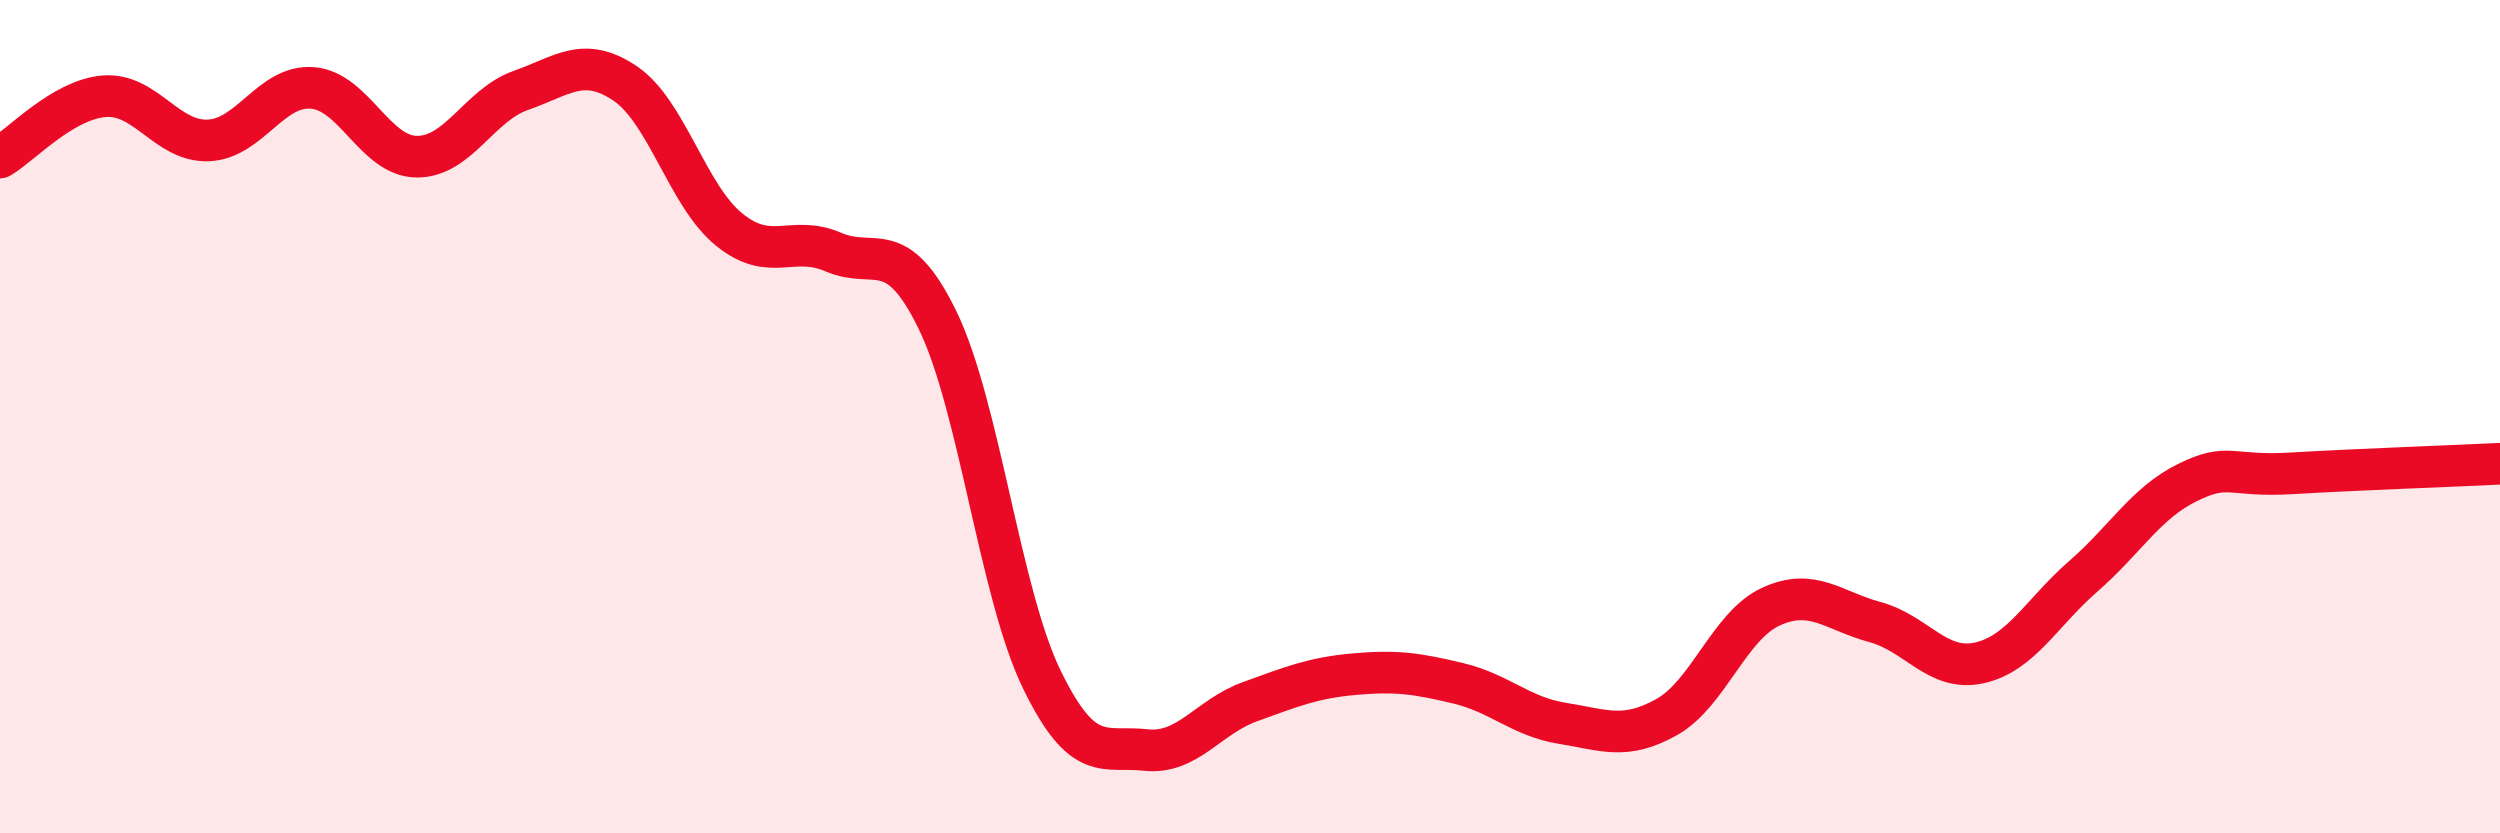
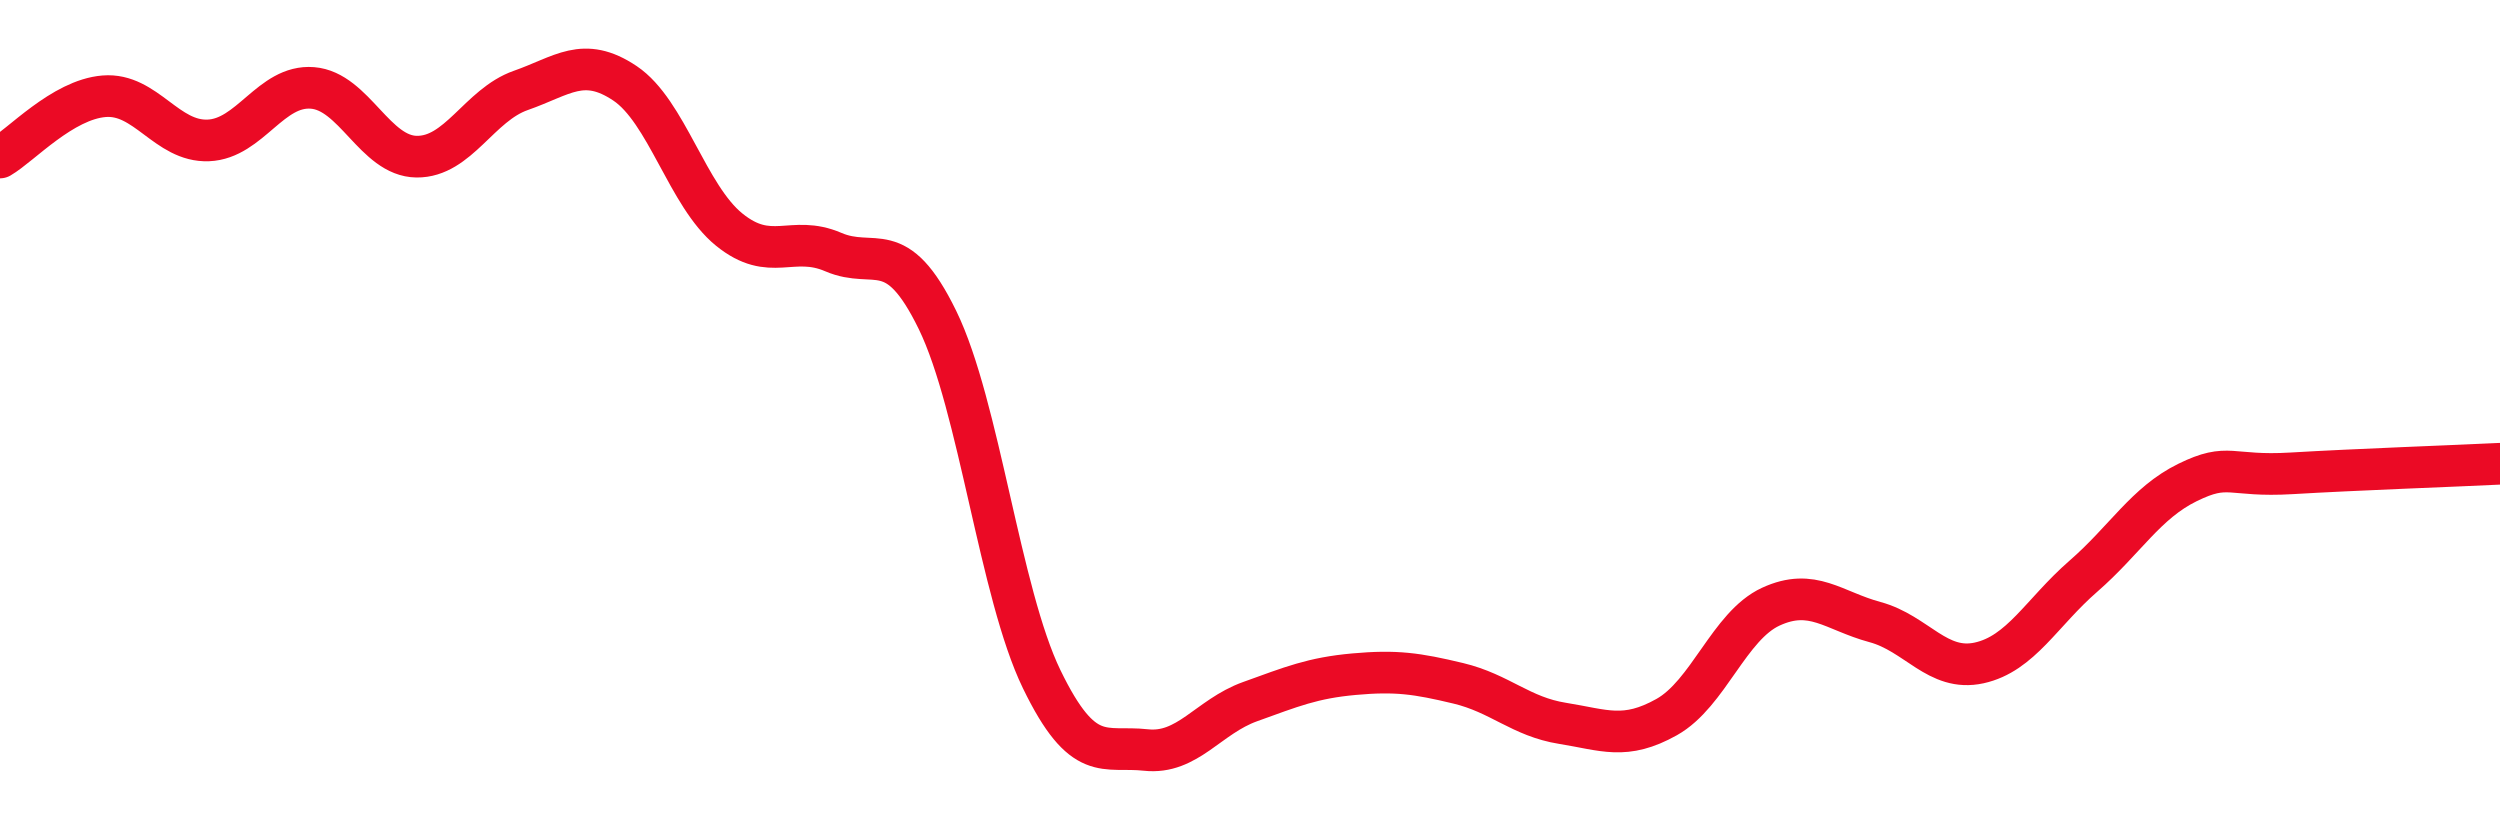
<svg xmlns="http://www.w3.org/2000/svg" width="60" height="20" viewBox="0 0 60 20">
-   <path d="M 0,3.78 C 0.5,3.49 1.5,2.39 2.5,2.31 C 3.5,2.23 4,3.41 5,3.37 C 6,3.33 6.5,2.03 7.5,2.11 C 8.5,2.19 9,3.75 10,3.76 C 11,3.77 11.5,2.52 12.5,2.17 C 13.5,1.82 14,1.33 15,2 C 16,2.67 16.5,4.7 17.5,5.51 C 18.5,6.32 19,5.62 20,6.05 C 21,6.48 21.5,5.63 22.5,7.68 C 23.5,9.73 24,14.24 25,16.3 C 26,18.36 26.5,17.89 27.5,18 C 28.5,18.11 29,17.2 30,16.84 C 31,16.48 31.5,16.27 32.5,16.18 C 33.5,16.09 34,16.16 35,16.4 C 36,16.64 36.5,17.2 37.5,17.36 C 38.5,17.52 39,17.77 40,17.21 C 41,16.65 41.5,15.02 42.5,14.56 C 43.5,14.1 44,14.66 45,14.93 C 46,15.2 46.5,16.13 47.5,15.91 C 48.5,15.69 49,14.7 50,13.83 C 51,12.96 51.5,12.07 52.5,11.58 C 53.5,11.09 53.5,11.45 55,11.36 C 56.5,11.27 59,11.18 60,11.13L60 20L0 20Z" fill="#EB0A25" opacity="0.1" stroke-linecap="round" stroke-linejoin="round" />
  <path d="M 0,3.78 C 0.5,3.49 1.5,2.39 2.5,2.31 C 3.5,2.23 4,3.41 5,3.37 C 6,3.33 6.5,2.03 7.5,2.11 C 8.5,2.19 9,3.75 10,3.76 C 11,3.77 11.5,2.52 12.5,2.17 C 13.5,1.82 14,1.33 15,2 C 16,2.67 16.5,4.7 17.5,5.51 C 18.5,6.32 19,5.62 20,6.05 C 21,6.48 21.5,5.63 22.5,7.68 C 23.5,9.73 24,14.24 25,16.3 C 26,18.36 26.5,17.89 27.5,18 C 28.5,18.11 29,17.2 30,16.84 C 31,16.48 31.5,16.27 32.5,16.18 C 33.5,16.09 34,16.16 35,16.4 C 36,16.64 36.5,17.2 37.5,17.36 C 38.5,17.52 39,17.77 40,17.21 C 41,16.65 41.5,15.02 42.5,14.56 C 43.5,14.1 44,14.66 45,14.93 C 46,15.2 46.5,16.13 47.5,15.91 C 48.5,15.69 49,14.7 50,13.83 C 51,12.96 51.5,12.07 52.5,11.58 C 53.5,11.09 53.5,11.45 55,11.36 C 56.5,11.27 59,11.18 60,11.13" stroke="#EB0A25" stroke-width="1" fill="none" stroke-linecap="round" stroke-linejoin="round" />
</svg>